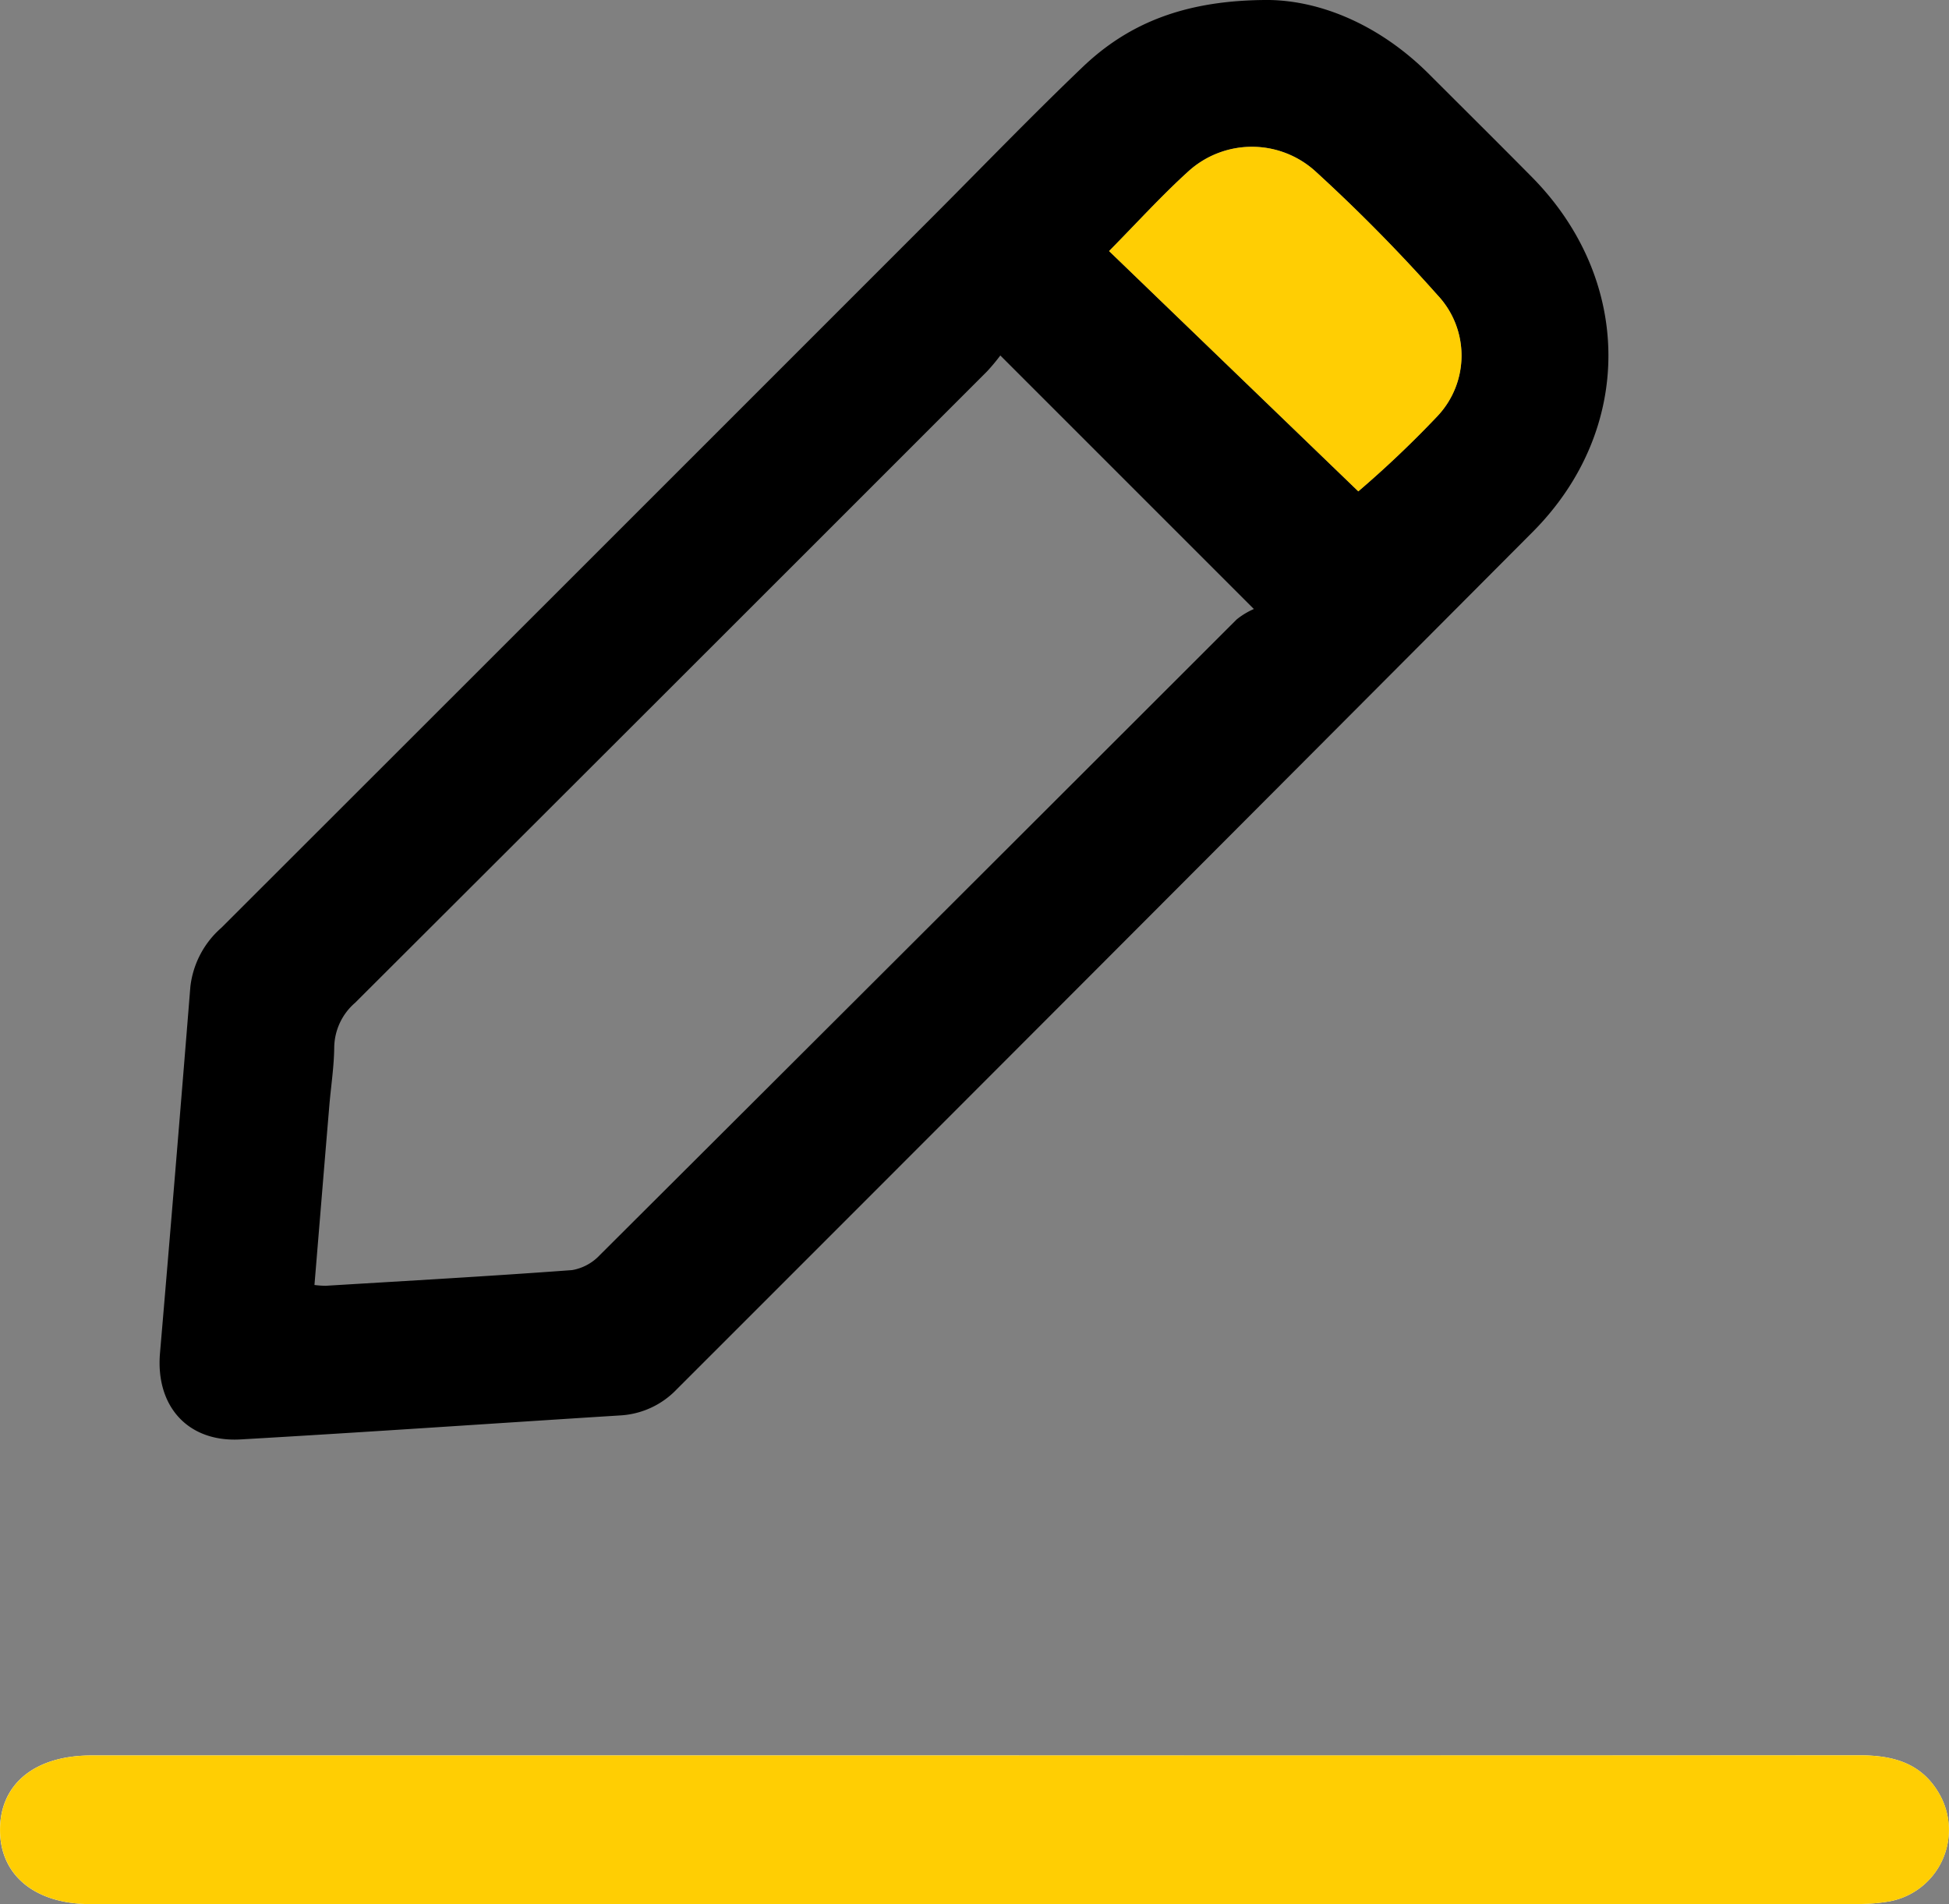
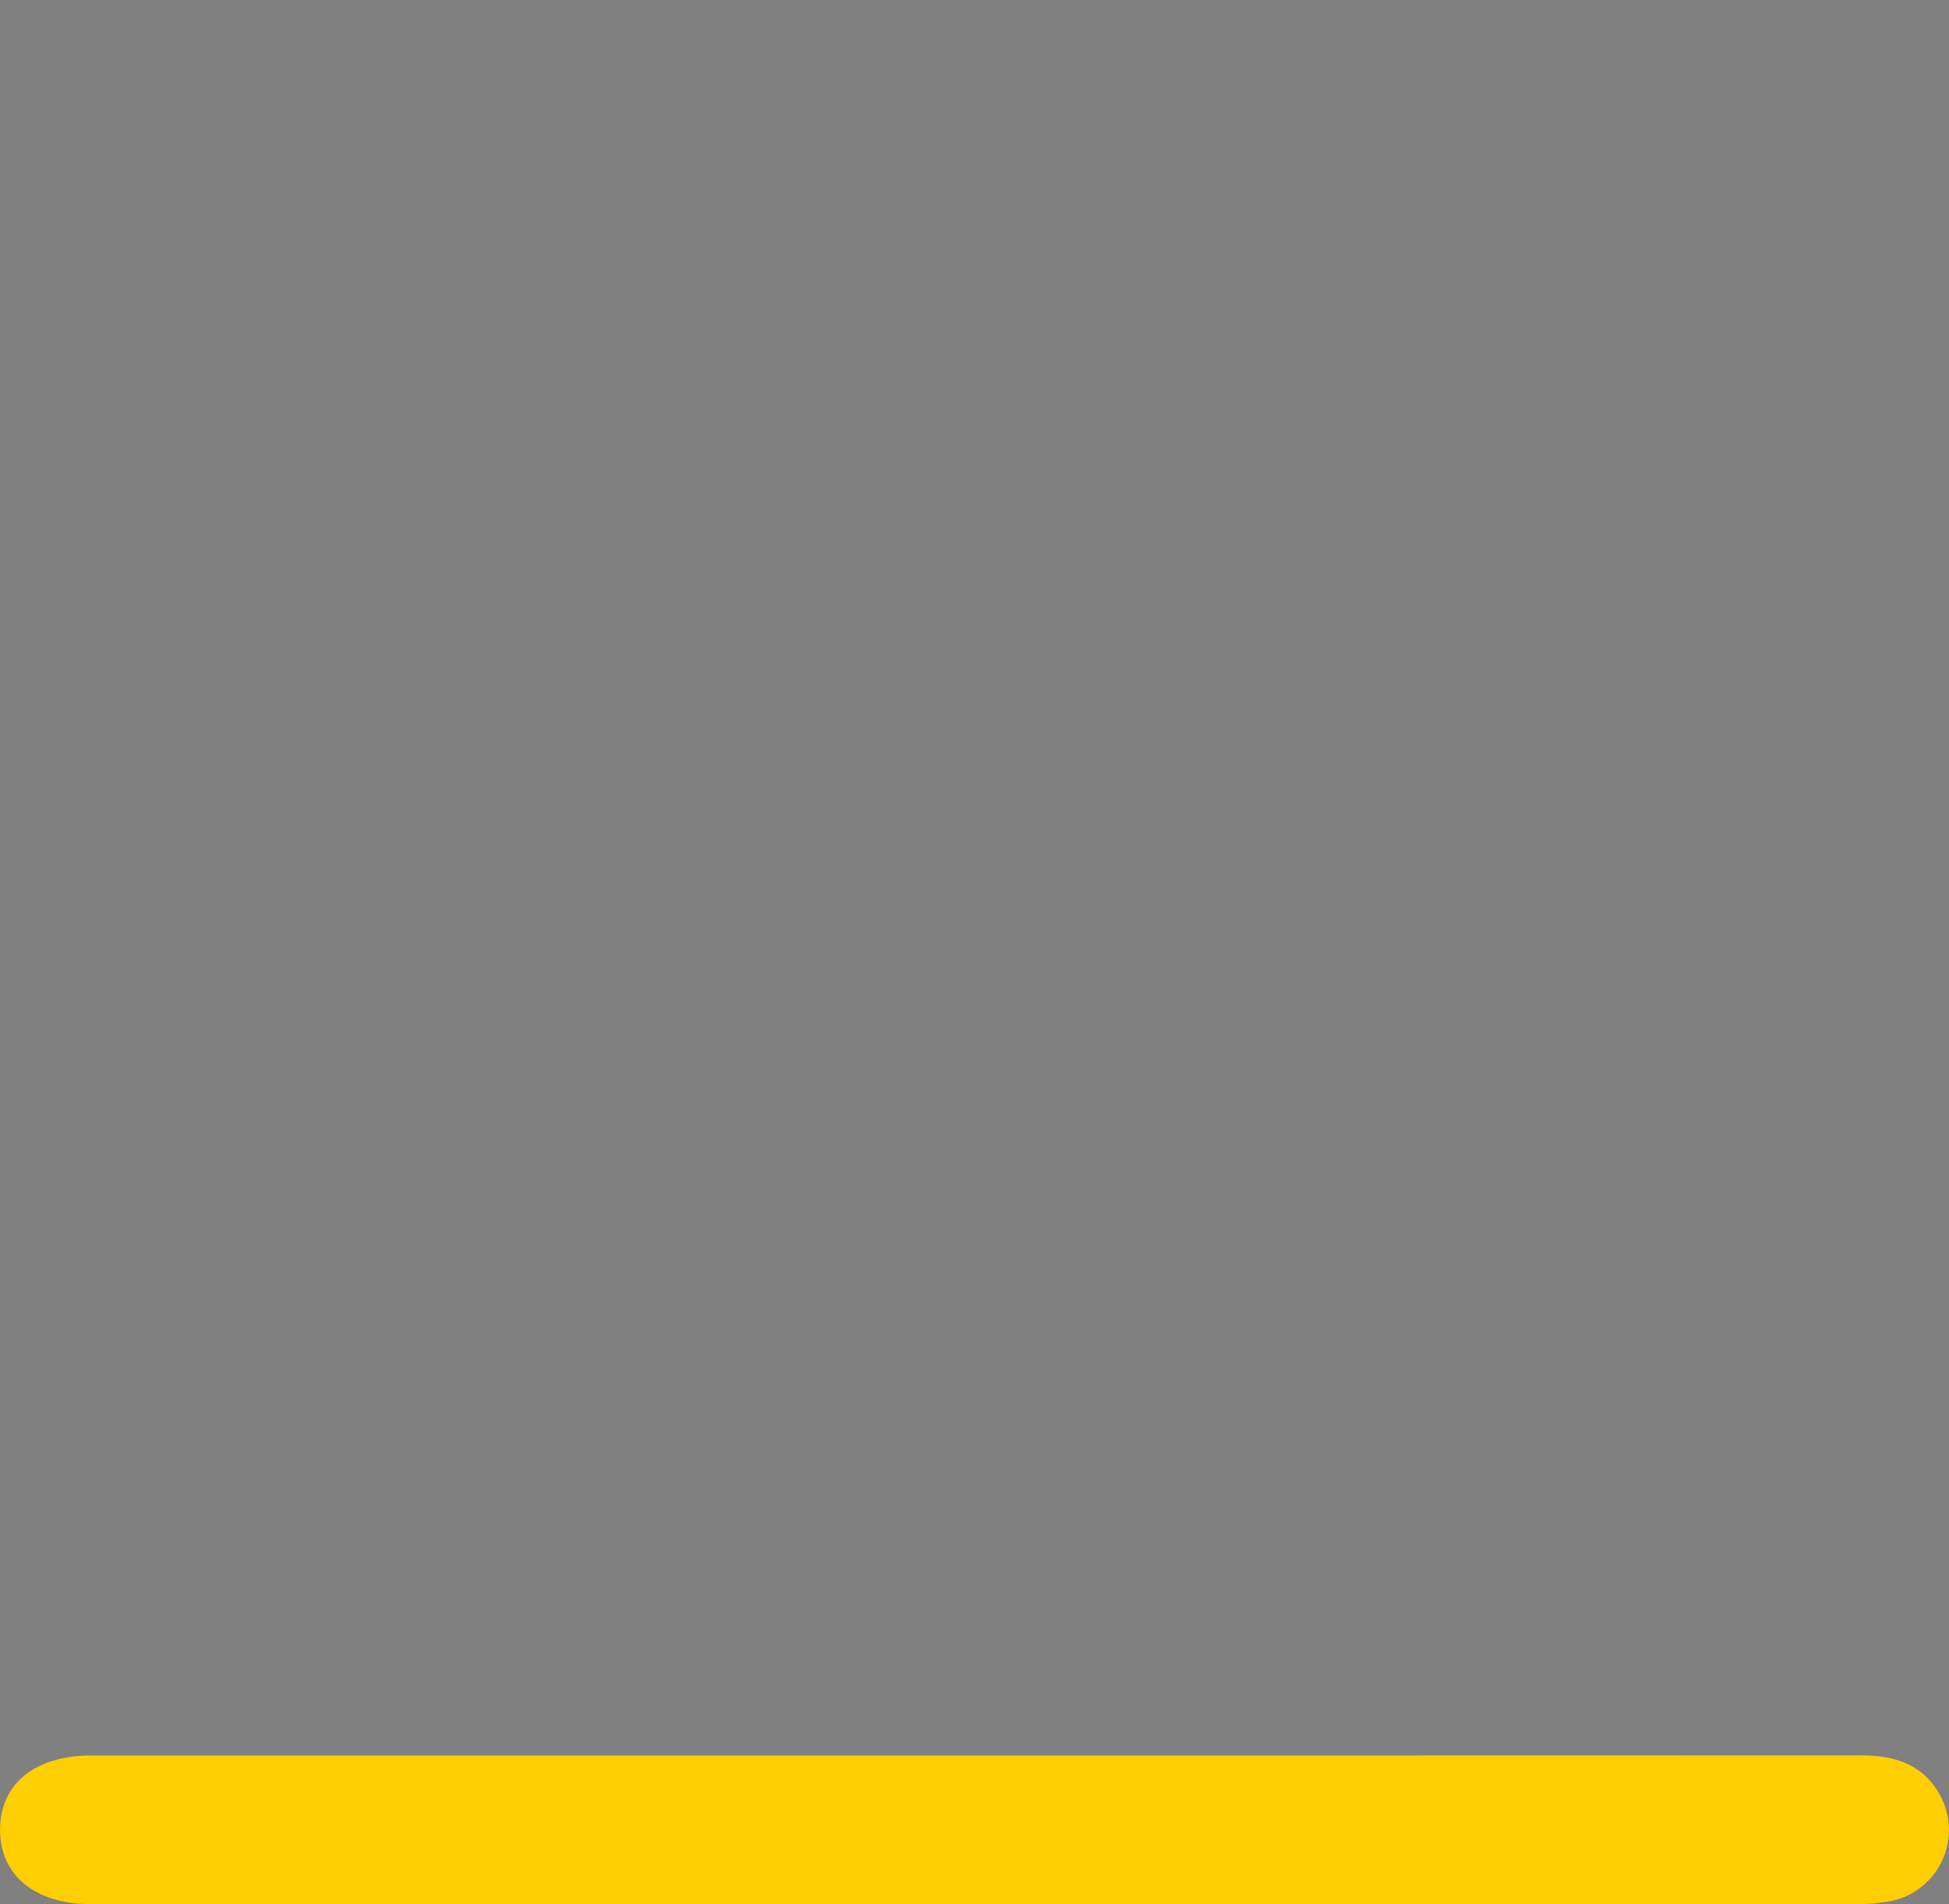
<svg xmlns="http://www.w3.org/2000/svg" width="180.447" height="176.273" viewBox="0 0 180.447 176.273">
  <rect x="0" y="0" width="180.447" height="176.273" fill="#808080" stroke="none" />
  <g id="Group_583" data-name="Group 583" transform="translate(0 0)">
-     <path id="Path_473" data-name="Path 473" d="M-867.776,896.24q-40.879,0-81.757,0c-5.225,0-8.445,2.6-8.475,6.838s3.219,6.924,8.39,6.924q81.852,0,163.7-.009a16.581,16.581,0,0,0,2.863-.249,6.723,6.723,0,0,0,4.677-9.8c-1.631-2.984-4.31-3.719-7.455-3.716Q-826.8,896.26-867.776,896.24Z" transform="translate(958.008 -733.731)" fill="#fff" />
-     <path id="Path_474" data-name="Path 474" d="M-836.2,685.4c4.9.048,10.363,2.335,14.889,6.859,3.174,3.173,6.363,6.333,9.518,9.524,9.394,9.5,9.493,23.414.082,32.861q-39.576,39.723-79.237,79.36a7.838,7.838,0,0,1-5.265,2.429c-11.709.737-23.413,1.547-35.125,2.221-4.893.282-7.881-3.085-7.463-7.987q1.449-16.953,2.811-33.912a8.52,8.52,0,0,1,2.871-5.466q32.8-32.763,65.576-65.548c4.715-4.715,9.341-9.524,14.16-14.13C-849.039,687.462-843.749,685.4-836.2,685.4Zm-88.3,118.957a9.313,9.313,0,0,0,1.017.075c7.615-.462,15.233-.89,22.842-1.454a4.577,4.577,0,0,0,2.557-1.385q29.5-29.4,58.958-58.841a6.9,6.9,0,0,1,1.6-.972L-861,718.309a18.376,18.376,0,0,1-1.215,1.459q-29.239,29.251-58.519,58.462a5.557,5.557,0,0,0-1.936,4.134c-.018,1.789-.3,3.574-.451,5.361C-923.582,793.21-924.031,798.694-924.5,804.358Zm73.567-95.715,23.073,22.245a96.96,96.96,0,0,0,7.318-6.954,8.162,8.162,0,0,0,0-11.231,155.147,155.147,0,0,0-11.319-11.47,8.749,8.749,0,0,0-11.776.071C-846.09,703.534-848.328,706.007-850.931,708.643Z" transform="translate(953.614 -685.401)" />
    <path id="Path_475" data-name="Path 475" d="M-867.776,896.24q40.974,0,81.948-.012c3.145,0,5.824.733,7.455,3.716a6.723,6.723,0,0,1-4.677,9.8,16.581,16.581,0,0,1-2.863.249q-81.852.017-163.7.009c-5.171,0-8.419-2.69-8.39-6.924s3.25-6.837,8.475-6.838Q-908.654,896.239-867.776,896.24Z" transform="translate(958.008 -733.731)" fill="#ffce03" />
-     <path id="Path_476" data-name="Path 476" d="M-824.785,712.685c2.6-2.636,4.841-5.109,7.3-7.339a8.749,8.749,0,0,1,11.776-.071,155,155,0,0,1,11.319,11.47,8.162,8.162,0,0,1,0,11.231,97.037,97.037,0,0,1-7.318,6.955Z" transform="translate(927.468 -689.443)" fill="#ffce03" />
  </g>
</svg>